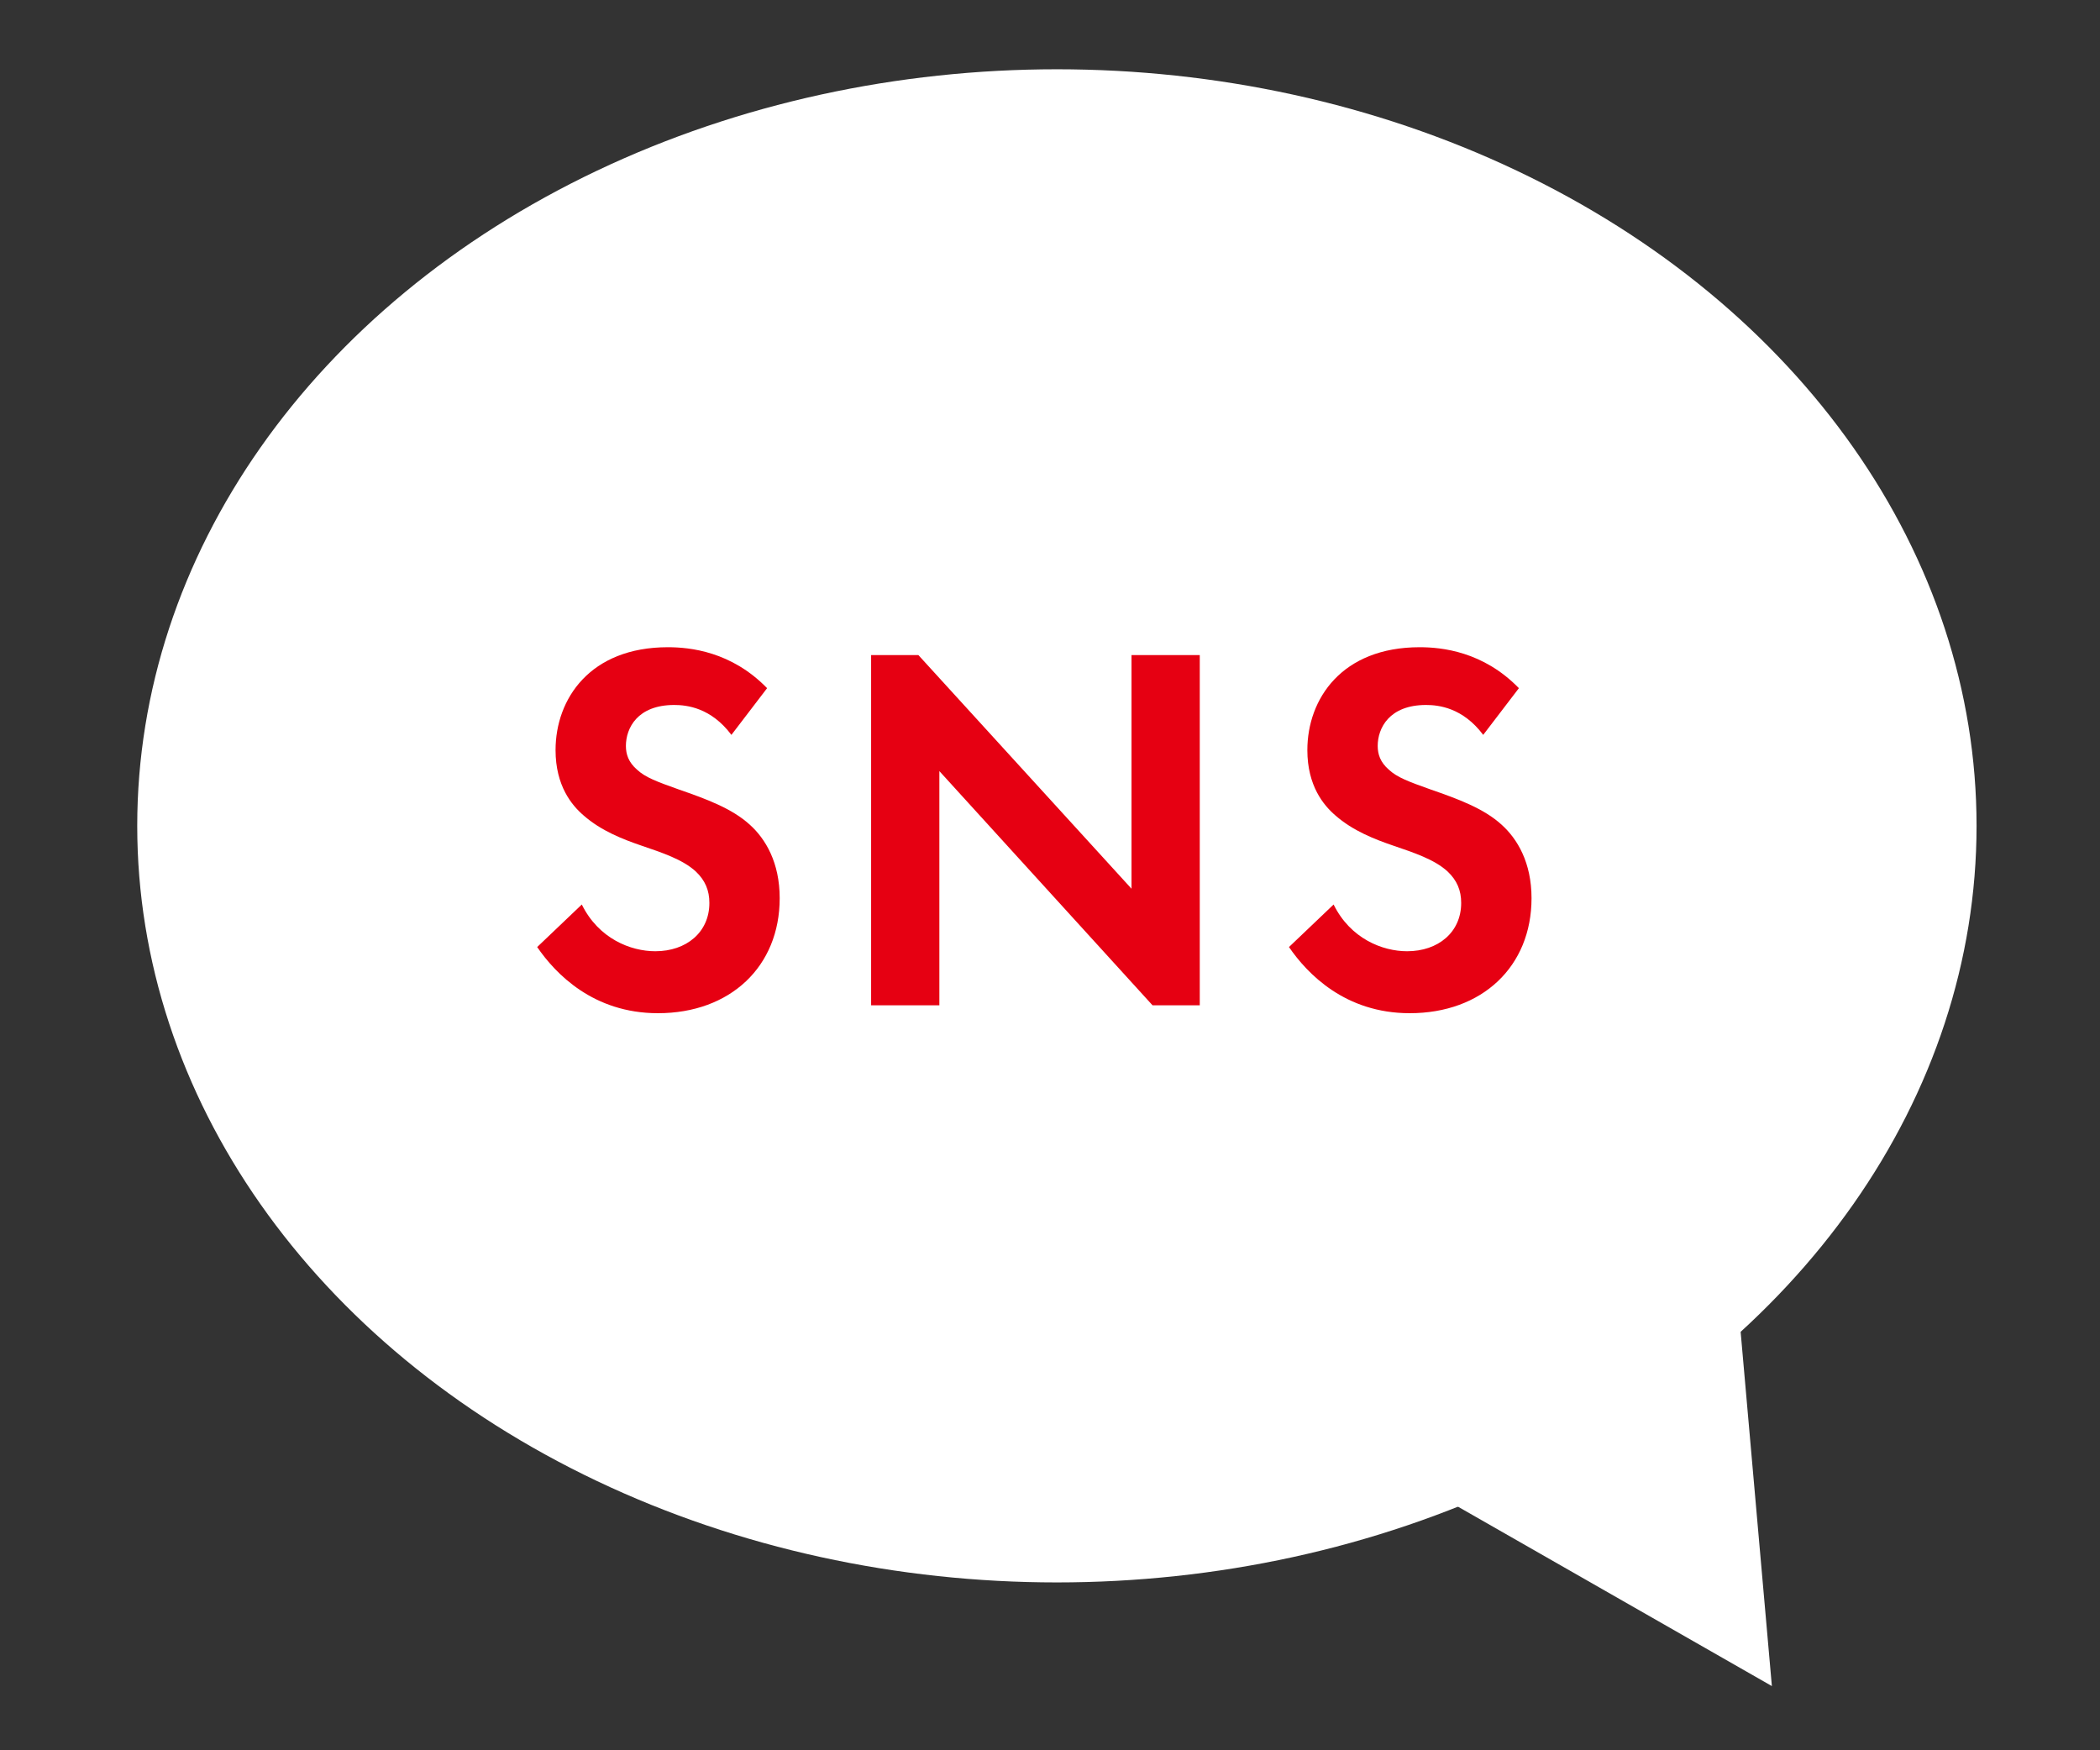
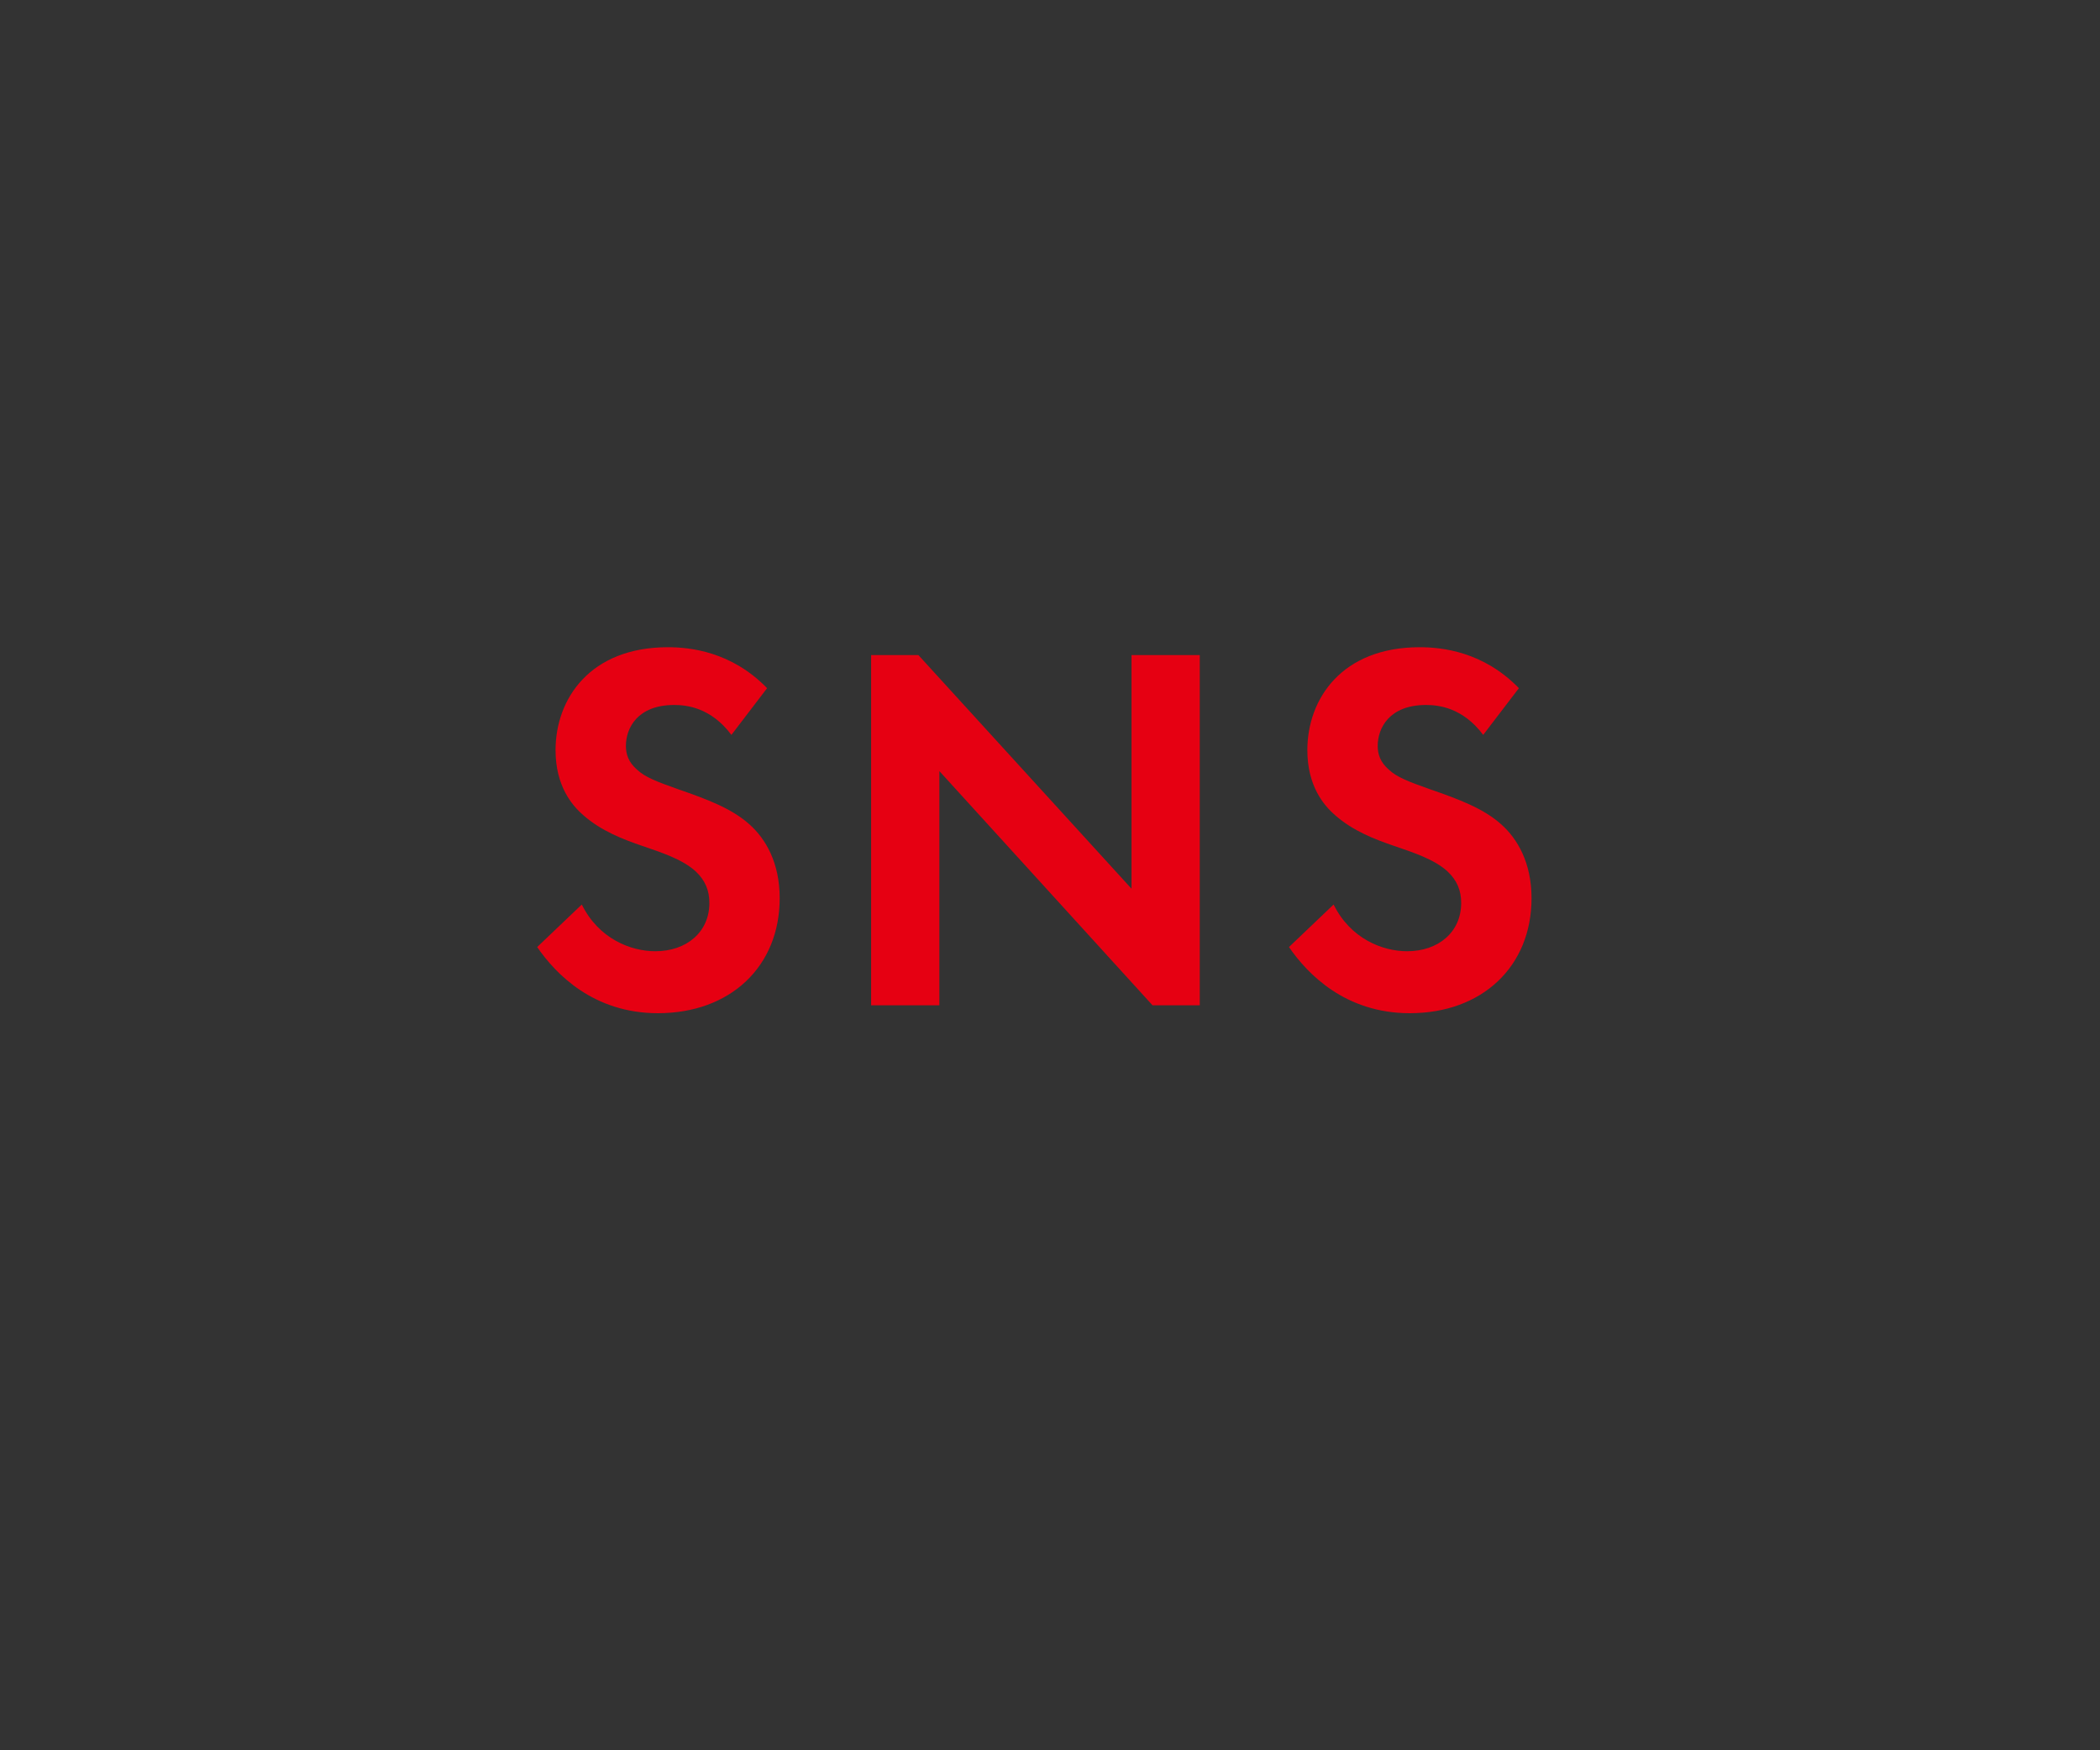
<svg xmlns="http://www.w3.org/2000/svg" id="_レイヤー_1" data-name="レイヤー 1" viewBox="0 0 60 50">
  <rect x="0" y="0" width="60" height="50" fill="#333333" stroke="none" />
  <defs>
    <style>
      .cls-1 {
        fill: #fff;
      }

      .cls-2 {
        fill: #e60012;
      }
    </style>
  </defs>
  <g>
-     <ellipse class="cls-1" cx="30.197" cy="23.592" rx="26.276" ry="21.613" />
-     <polygon class="cls-1" points="49.6 36.546 50.625 48.166 41.056 42.698 49.6 36.546" />
-   </g>
+     </g>
  <g>
    <path class="cls-2" d="M20.898,20.994c-.585-.78-1.275-.855-1.635-.855-1.05,0-1.38.66-1.38,1.17,0,.24.075.465.315.675.24.225.57.345,1.2.57.78.27,1.515.54,2.025,1.005.45.405.854,1.08.854,2.1,0,1.95-1.41,3.285-3.479,3.285-1.845,0-2.925-1.125-3.45-1.89l1.275-1.215c.48.975,1.395,1.335,2.1,1.335.885,0,1.545-.54,1.545-1.38,0-.36-.12-.645-.39-.9-.375-.345-.975-.54-1.545-.735-.525-.18-1.155-.42-1.665-.87-.33-.285-.795-.84-.795-1.86,0-1.47.99-2.94,3.209-2.94.63,0,1.815.12,2.835,1.17l-1.02,1.335Z" />
    <path class="cls-2" d="M24.889,28.718v-10.005h1.35l6.09,6.675v-6.675h1.95v10.005h-1.35l-6.09-6.69v6.69h-1.95Z" />
    <path class="cls-2" d="M42.378,20.994c-.585-.78-1.275-.855-1.635-.855-1.05,0-1.38.66-1.38,1.17,0,.24.075.465.315.675.24.225.57.345,1.2.57.78.27,1.515.54,2.025,1.005.45.405.855,1.08.855,2.1,0,1.95-1.41,3.285-3.48,3.285-1.845,0-2.925-1.125-3.45-1.89l1.275-1.215c.48.975,1.395,1.335,2.1,1.335.885,0,1.545-.54,1.545-1.38,0-.36-.12-.645-.39-.9-.375-.345-.975-.54-1.545-.735-.525-.18-1.155-.42-1.665-.87-.33-.285-.795-.84-.795-1.86,0-1.47.99-2.94,3.209-2.94.63,0,1.815.12,2.835,1.17l-1.02,1.335Z" />
  </g>
</svg>